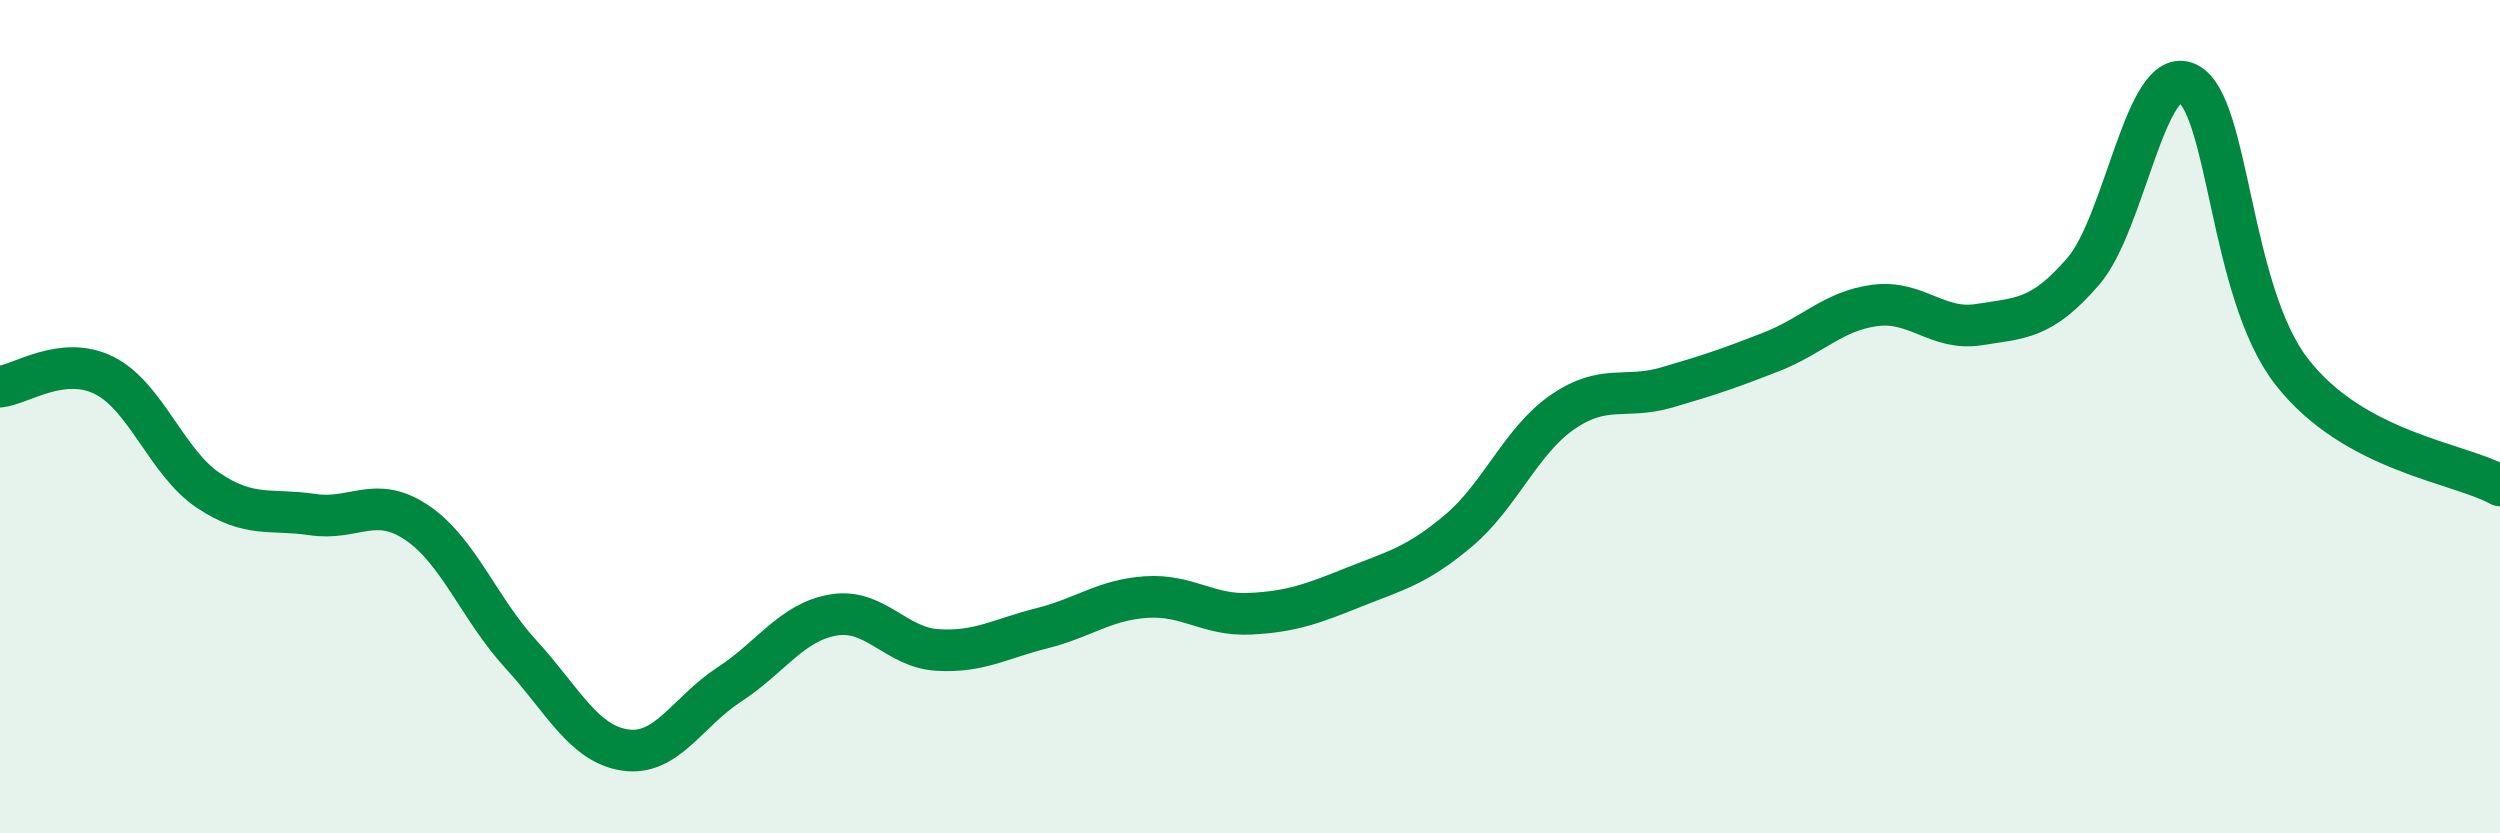
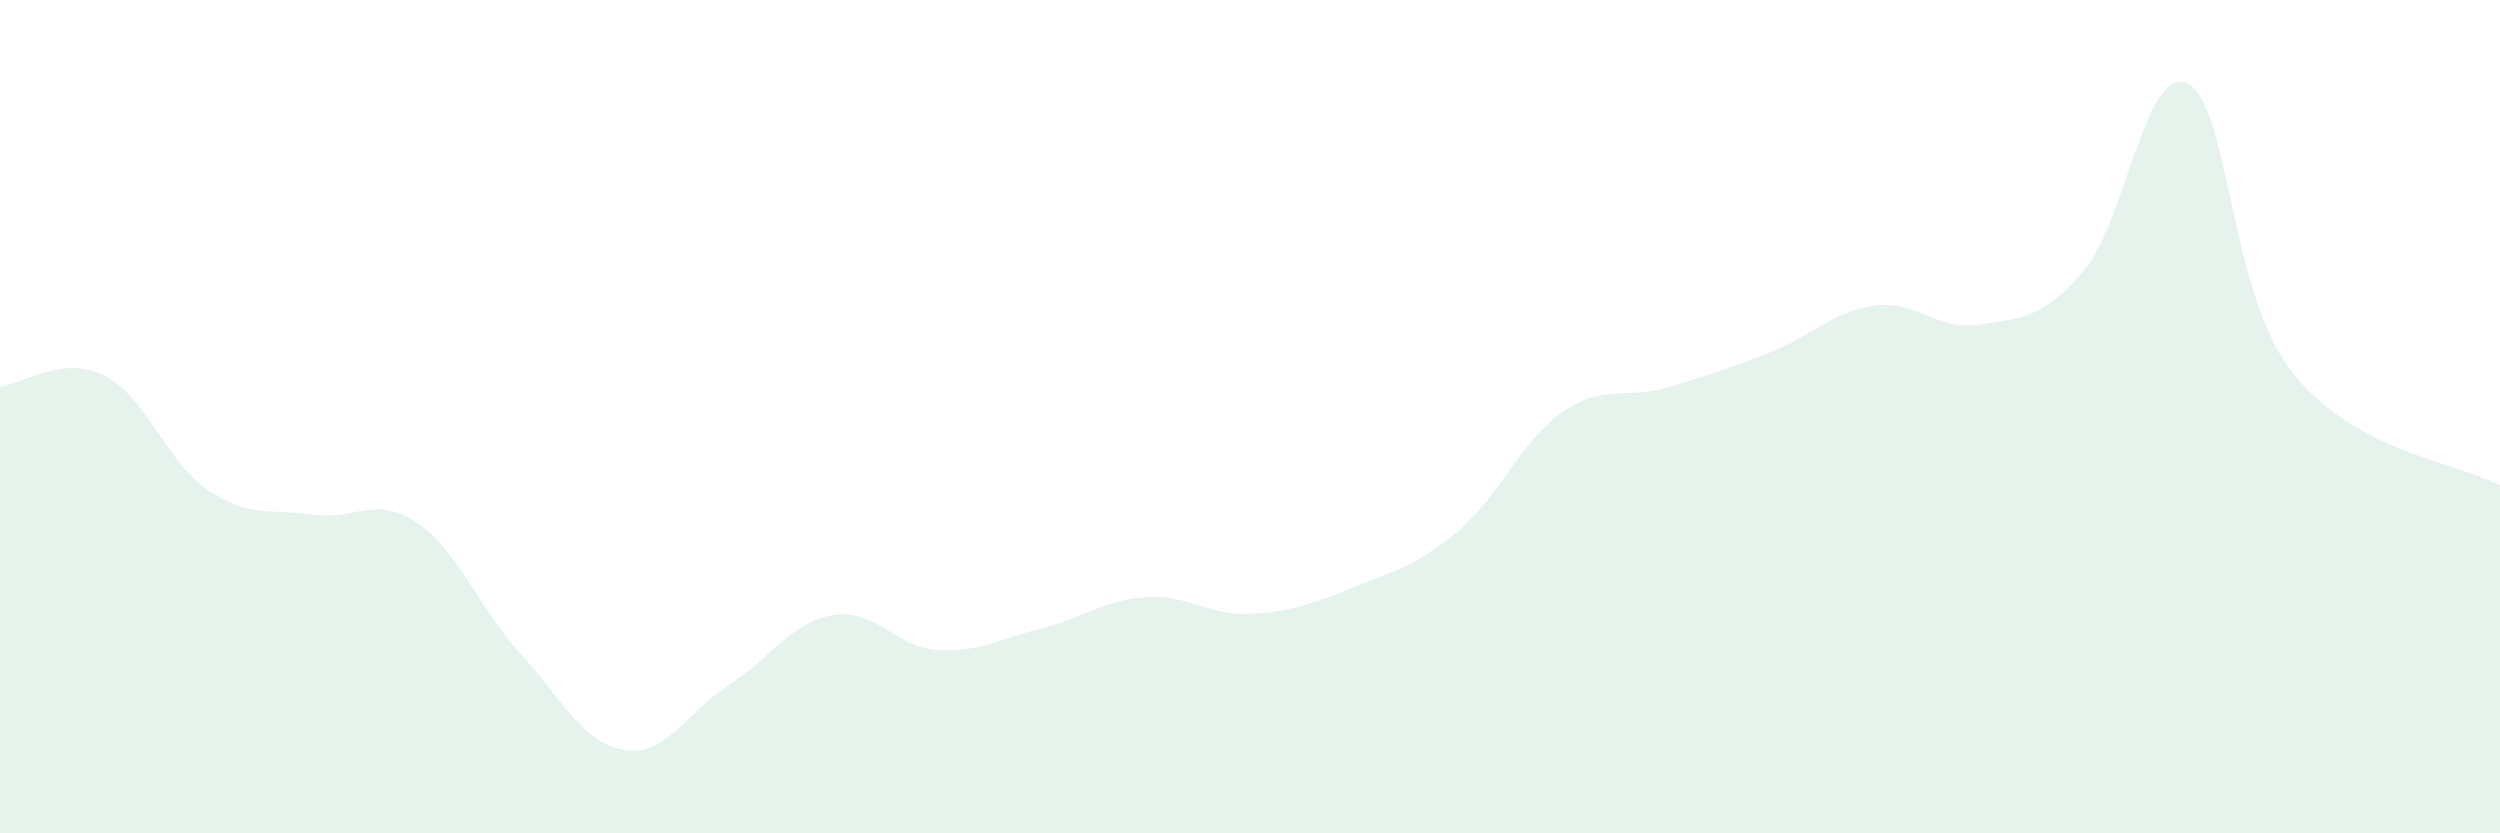
<svg xmlns="http://www.w3.org/2000/svg" width="60" height="20" viewBox="0 0 60 20">
  <path d="M 0,9.28 C 0.5,9.23 1.5,8.51 2.5,9.01 C 3.5,9.51 4,11.1 5,11.77 C 6,12.44 6.5,12.2 7.5,12.35 C 8.5,12.5 9,11.87 10,12.54 C 11,13.21 11.5,14.61 12.5,15.7 C 13.5,16.79 14,17.85 15,18 C 16,18.15 16.5,17.08 17.5,16.43 C 18.5,15.78 19,14.93 20,14.76 C 21,14.59 21.5,15.54 22.5,15.6 C 23.5,15.66 24,15.33 25,15.08 C 26,14.83 26.5,14.4 27.5,14.33 C 28.5,14.26 29,14.78 30,14.73 C 31,14.68 31.5,14.49 32.5,14.09 C 33.5,13.69 34,13.58 35,12.74 C 36,11.9 36.5,10.58 37.5,9.89 C 38.5,9.2 39,9.59 40,9.3 C 41,9.01 41.5,8.84 42.5,8.45 C 43.5,8.06 44,7.46 45,7.33 C 46,7.2 46.5,7.95 47.5,7.79 C 48.5,7.63 49,7.67 50,6.51 C 51,5.35 51.5,1.52 52.5,2 C 53.5,2.48 53.5,6.99 55,8.92 C 56.5,10.85 59,11.1 60,11.65L60 20L0 20Z" fill="#008740" opacity="0.1" stroke-linecap="round" stroke-linejoin="round" />
-   <path d="M 0,9.28 C 0.5,9.23 1.5,8.51 2.5,9.01 C 3.5,9.51 4,11.1 5,11.77 C 6,12.44 6.5,12.2 7.5,12.35 C 8.5,12.5 9,11.87 10,12.54 C 11,13.21 11.5,14.61 12.5,15.7 C 13.5,16.79 14,17.85 15,18 C 16,18.15 16.5,17.08 17.5,16.43 C 18.5,15.78 19,14.93 20,14.76 C 21,14.59 21.5,15.54 22.5,15.6 C 23.5,15.66 24,15.33 25,15.08 C 26,14.83 26.5,14.4 27.5,14.33 C 28.5,14.26 29,14.78 30,14.73 C 31,14.68 31.5,14.49 32.5,14.09 C 33.5,13.69 34,13.58 35,12.74 C 36,11.9 36.5,10.58 37.5,9.89 C 38.5,9.2 39,9.59 40,9.3 C 41,9.01 41.5,8.84 42.5,8.45 C 43.5,8.06 44,7.46 45,7.33 C 46,7.2 46.5,7.95 47.5,7.79 C 48.5,7.63 49,7.67 50,6.51 C 51,5.35 51.5,1.52 52.5,2 C 53.5,2.48 53.5,6.99 55,8.92 C 56.5,10.85 59,11.1 60,11.65" stroke="#008740" stroke-width="1" fill="none" stroke-linecap="round" stroke-linejoin="round" />
</svg>